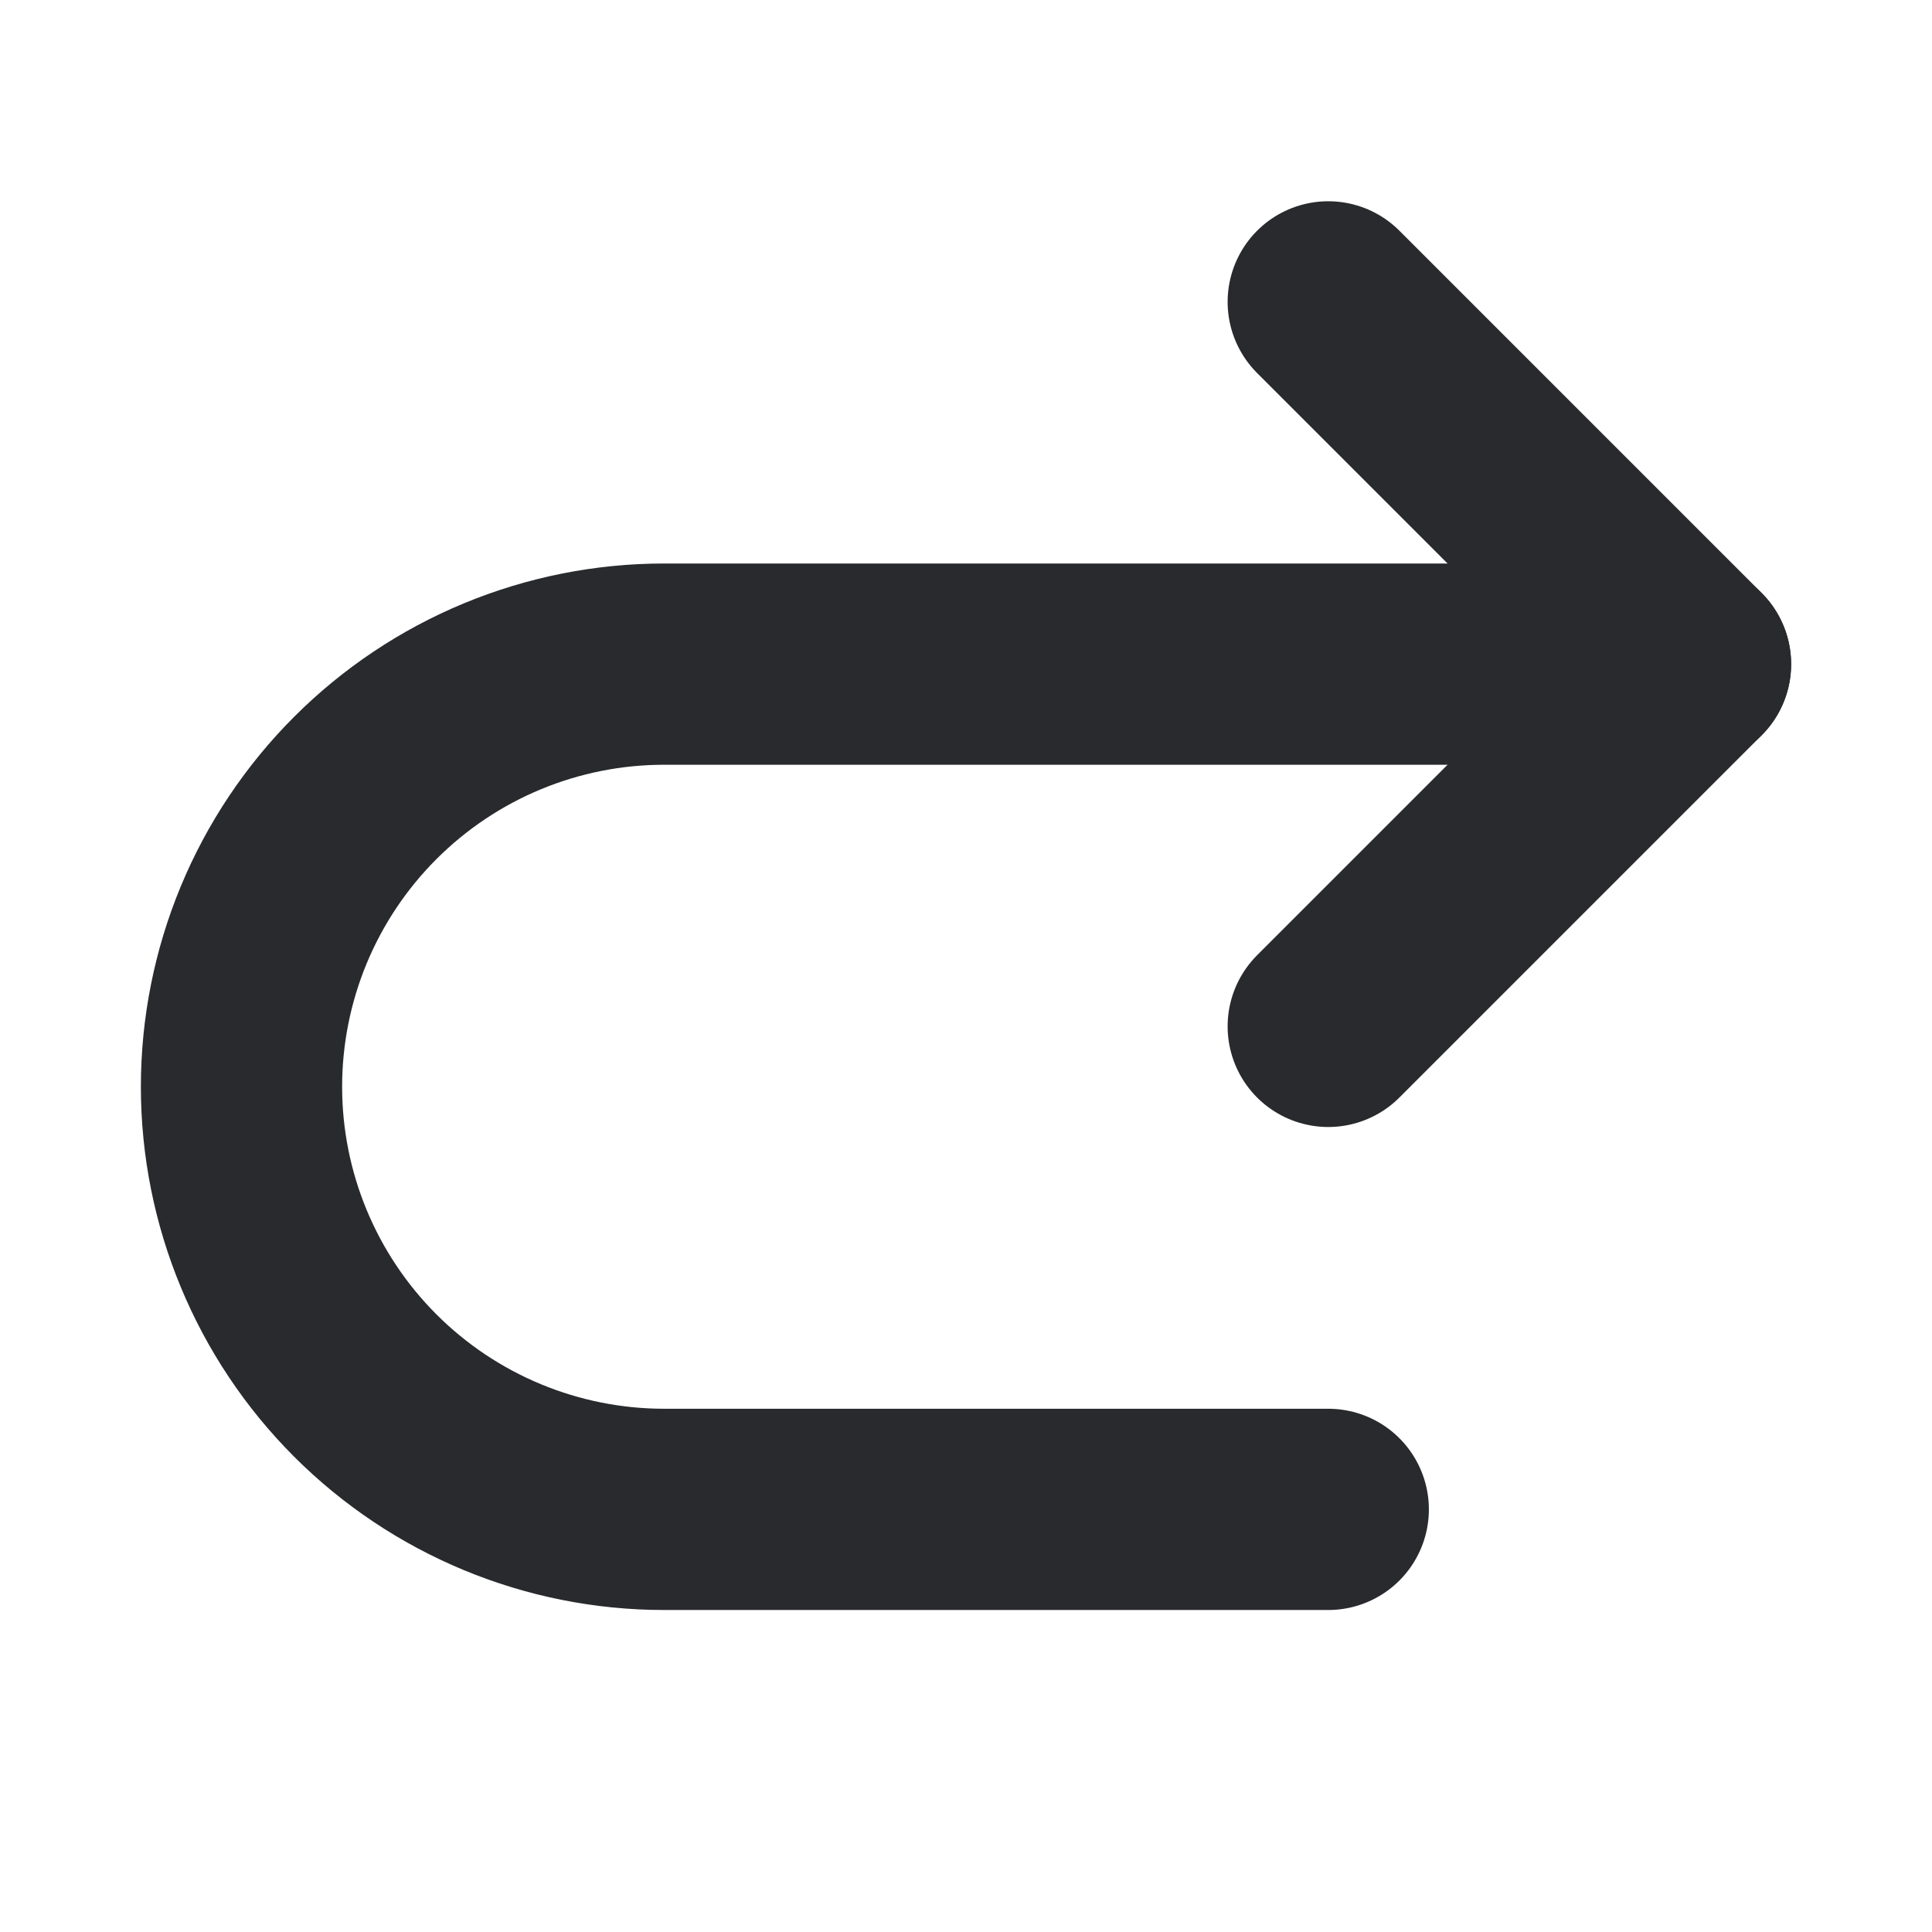
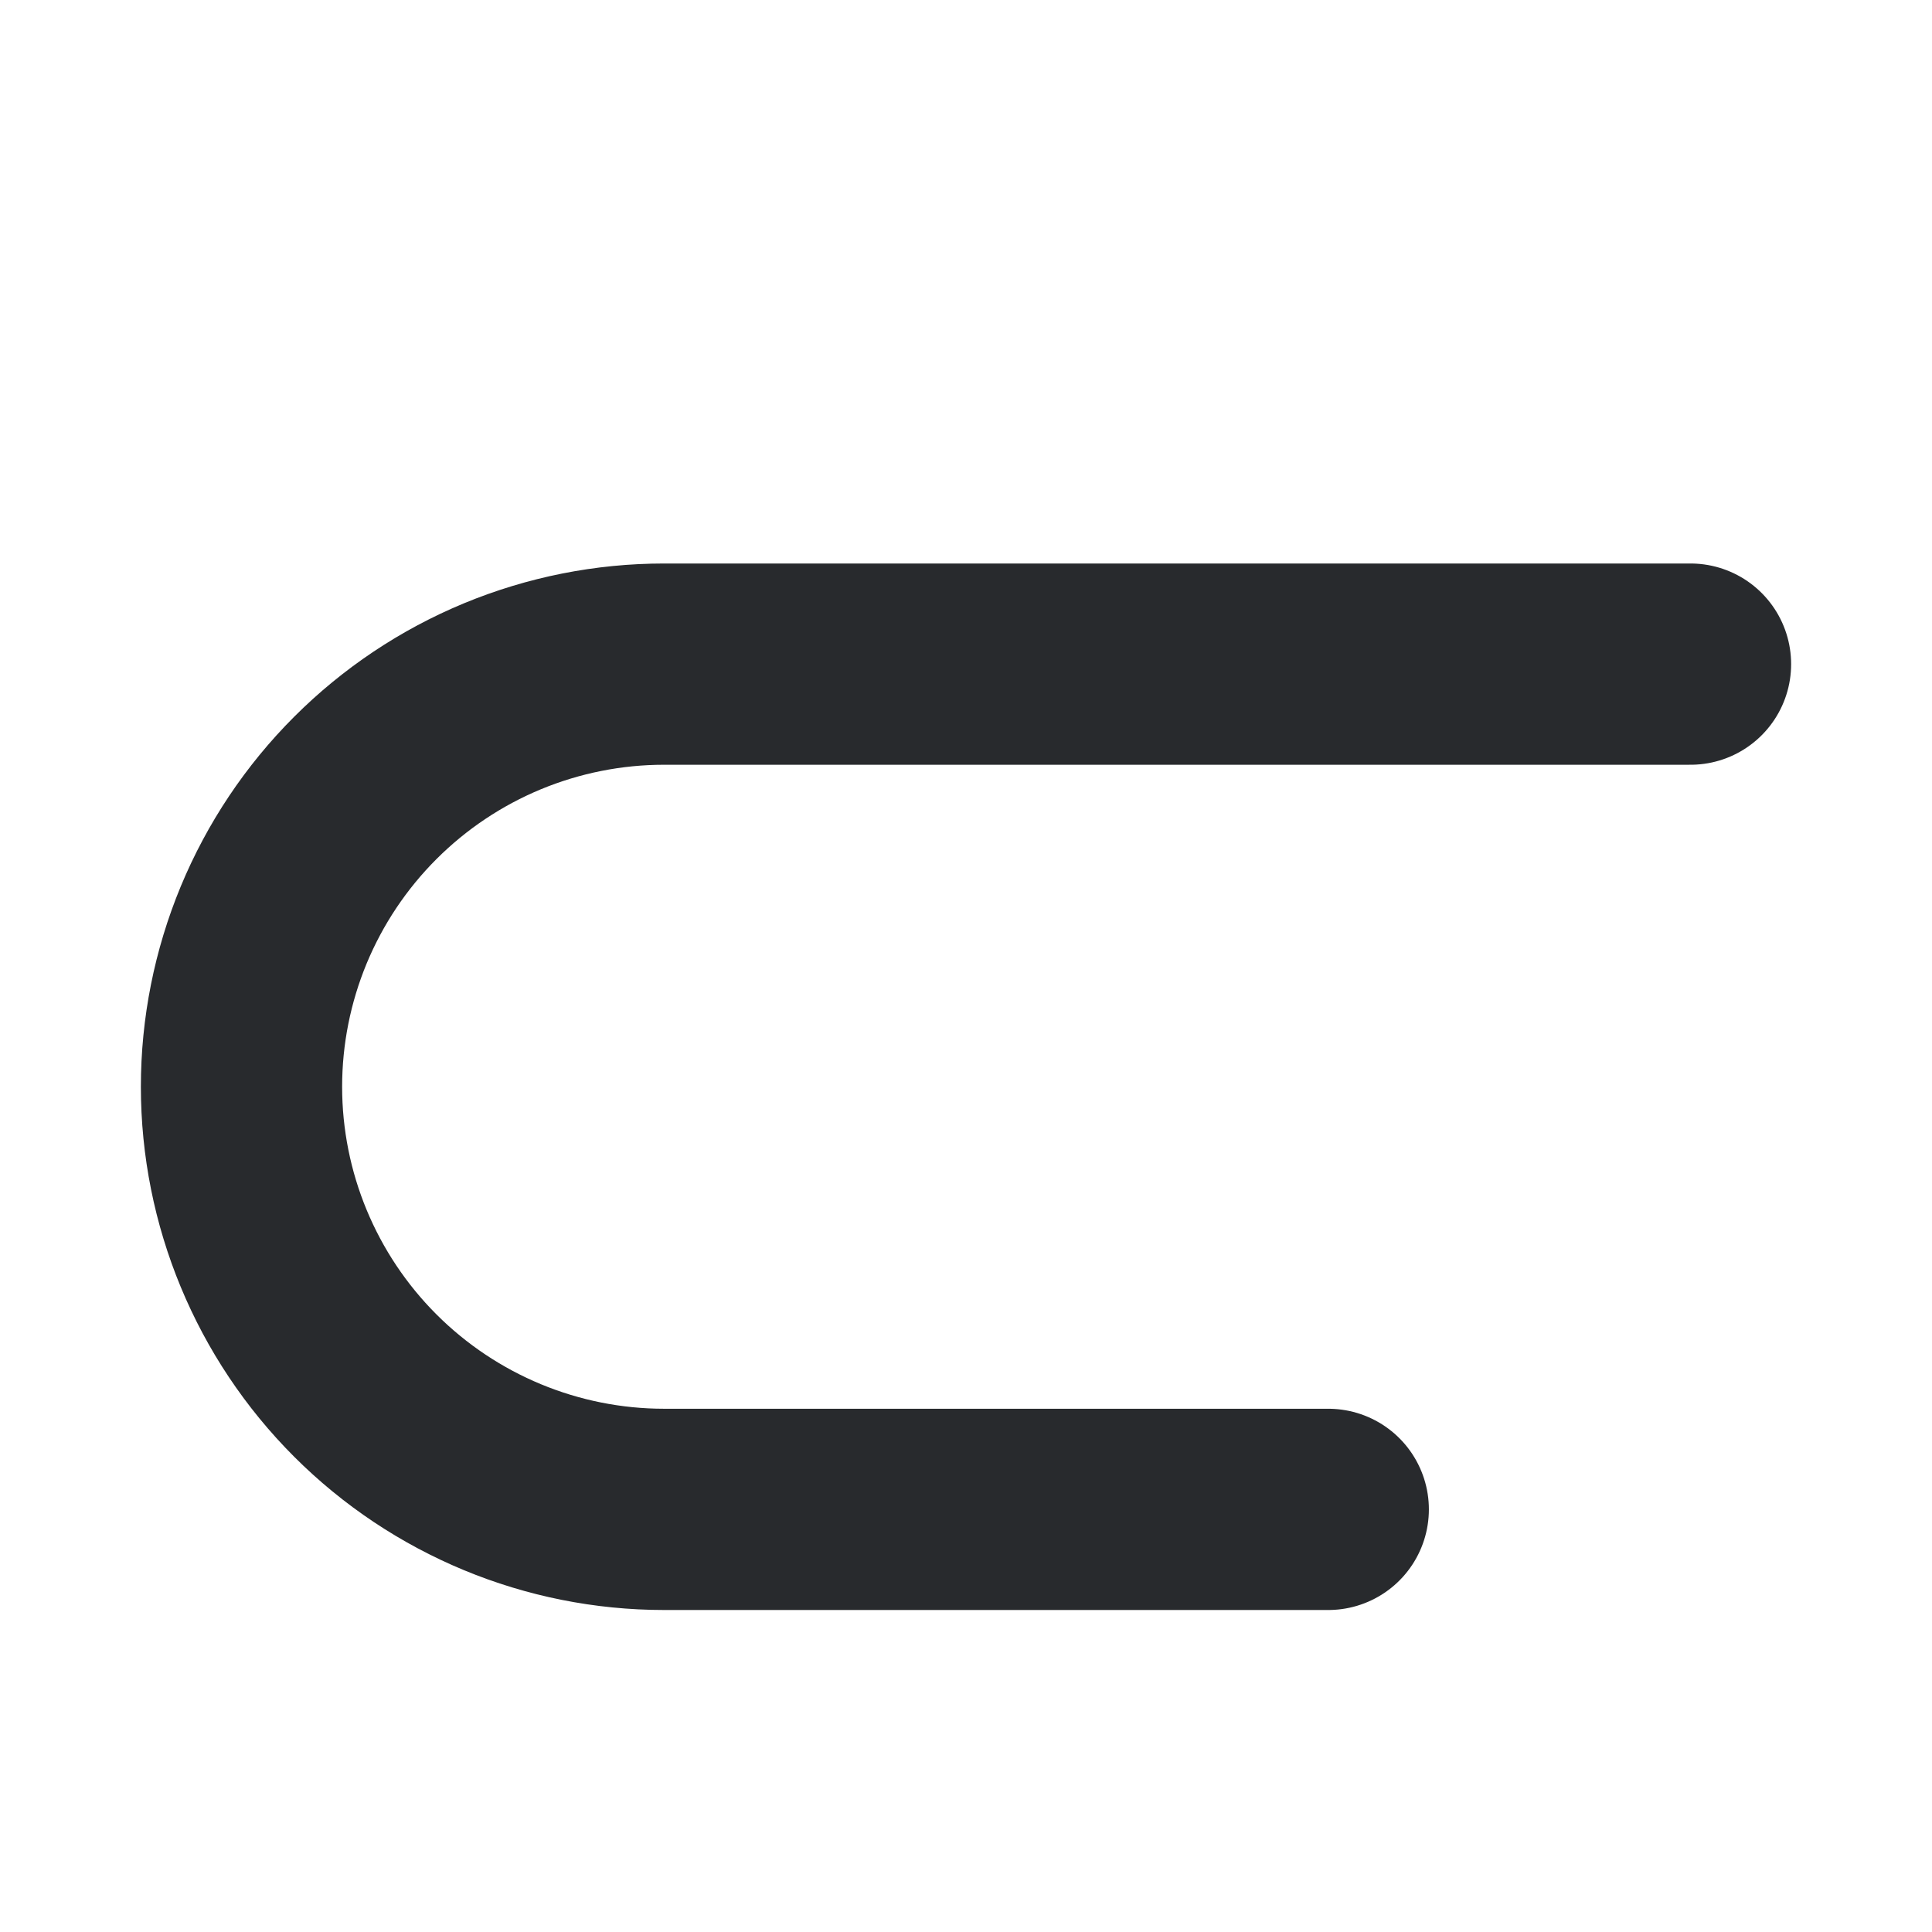
<svg xmlns="http://www.w3.org/2000/svg" width="12" height="12" viewBox="0 0 12 12" fill="none">
-   <path d="M8.25 6.375L10.5 4.125L8.25 1.875" stroke="#282A2D" stroke-width="1.25" stroke-linecap="round" stroke-linejoin="round" />
  <path d="M8.25 9.375H4.125C3.429 9.375 2.761 9.098 2.269 8.606C1.777 8.114 1.5 7.446 1.5 6.75V6.75C1.5 6.405 1.568 6.064 1.7 5.745C1.832 5.427 2.025 5.138 2.269 4.894C2.513 4.65 2.802 4.457 3.12 4.325C3.439 4.193 3.78 4.125 4.125 4.125H10.5" stroke="#282A2D" stroke-width="1.25" stroke-linecap="round" stroke-linejoin="round" />
</svg>